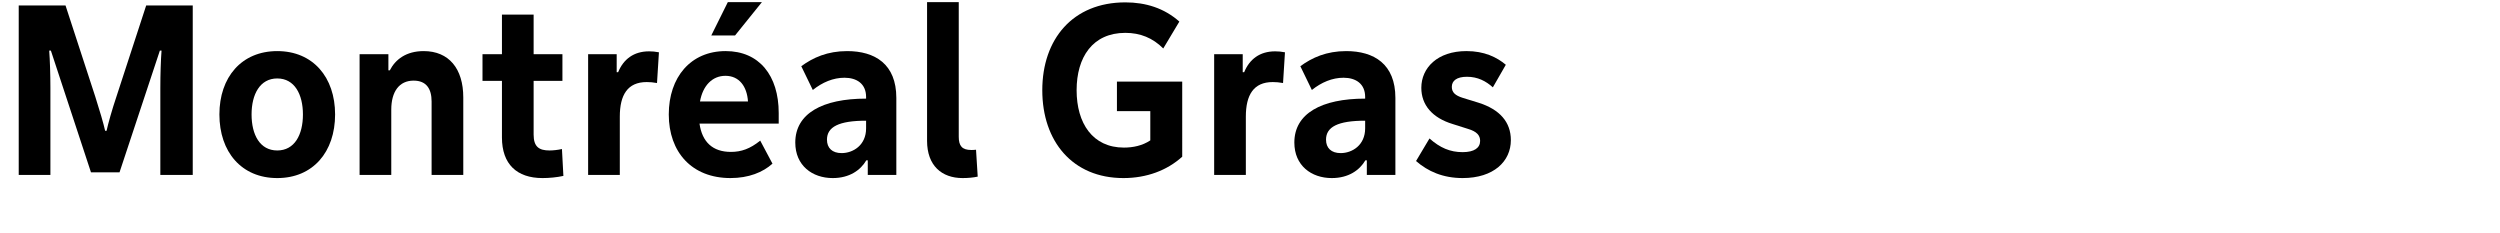
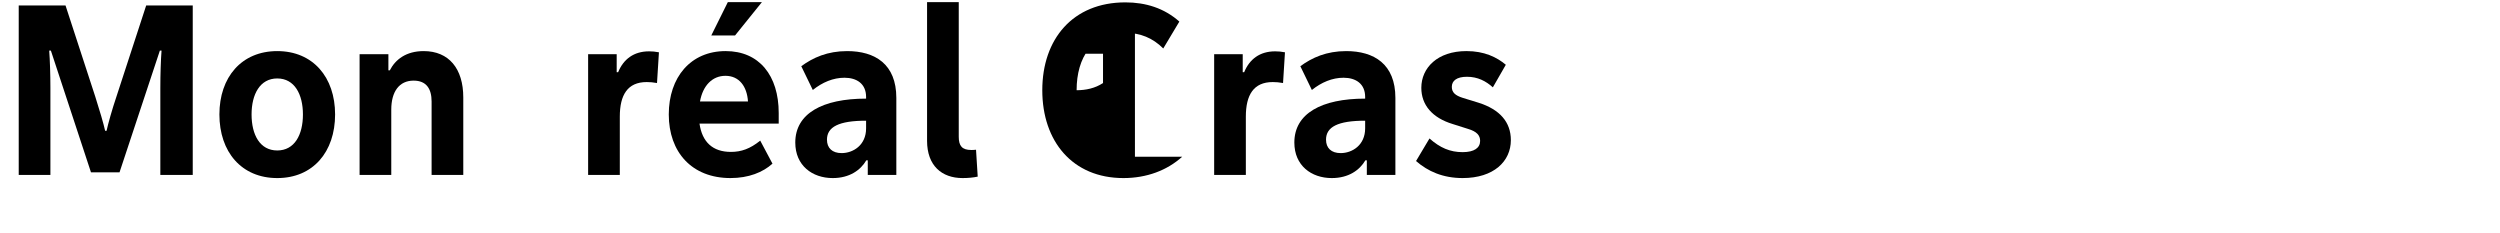
<svg xmlns="http://www.w3.org/2000/svg" version="1.1" x="0px" y="0px" viewBox="0 0 706.272 65.849" enable-background="new 0 0 706.272 65.849" xml:space="preserve">
  <g id="Layer_1">
    <g id="Hochelaga_5_">
      <path d="M45.297,24.741c0-3.662,0.136-7.798,0.339-10.442h-0.475L33.77,48.678H25.7L14.376,14.299    h-0.475c0.204,2.645,0.339,6.78,0.339,10.442v24.683H5.289V1.55h13.223l8.408,25.769    c1.153,3.594,2.374,7.73,2.78,9.629h0.407c0.407-1.898,1.56-6.035,2.78-9.629l8.409-25.769    h13.155v47.874h-9.155V24.741z" />
      <path d="M78.326,14.435c10.104,0,16.342,7.391,16.342,17.901c0,10.578-6.238,17.97-16.342,17.97    c-10.104,0-16.342-7.392-16.342-17.97C61.984,21.825,68.223,14.435,78.326,14.435z M78.326,42.508    c4.882,0,7.256-4.408,7.256-10.172c0-5.696-2.374-10.172-7.256-10.172s-7.255,4.476-7.255,10.172    C71.071,38.1,73.444,42.508,78.326,42.508z" />
      <path d="M101.588,15.316h8.137v4.544h0.407c1.56-3.052,4.611-5.425,9.561-5.425    c7.12,0,11.188,4.949,11.188,13.087v21.902h-8.951v-20.75c0-3.525-1.424-5.899-5.086-5.899    c-4.068,0-6.306,3.119-6.306,8.205v18.444h-8.951V15.316z" />
-       <path d="M141.803,4.127h8.951v11.188h8.137v7.527h-8.137v15.189c0,3.458,1.56,4.476,4.476,4.476    c1.017,0,2.305-0.136,3.526-0.407l0.407,7.595c-1.831,0.407-4.001,0.61-5.9,0.61    c-7.255,0-11.459-3.933-11.459-11.46V22.843h-5.493v-7.527h5.493V4.127z" />
      <path d="M174.218,20.402h0.407c1.492-3.662,4.408-5.899,8.748-5.899c0.881,0,1.763,0.067,2.78,0.271    l-0.542,8.68c-1.153-0.204-1.967-0.271-2.916-0.271c-5.425,0-7.595,3.662-7.595,9.765v16.478h-8.951    v-34.108h8.069V20.402z" />
      <path d="M219.992,34.913h-22.377c0.746,5.221,3.729,8.001,8.883,8.001c2.916,0,5.425-0.881,8.273-3.187    l3.458,6.51c-2.713,2.44-6.713,4.068-11.867,4.068c-10.917,0-17.427-7.323-17.427-17.97    c0-10.511,6.17-17.901,16.071-17.901c9.493,0,14.986,6.916,14.986,17.494V34.913z M211.312,28.674    c-0.271-4.204-2.441-7.255-6.374-7.255c-3.662,0-6.374,2.712-7.188,7.255H211.312z M215.246,0.601    l-7.595,9.426h-6.713l4.679-9.426H215.246z" />
      <path d="M253.222,27.657v21.767h-8.069v-4.136h-0.407c-1.627,2.78-4.747,5.018-9.494,5.018    c-5.764,0-10.578-3.526-10.578-10.036c0-8.205,7.663-12.409,20.004-12.409v-0.475    c0-3.729-2.645-5.425-6.103-5.425c-3.187,0-6.238,1.288-8.951,3.458l-3.255-6.713    c3.322-2.441,7.391-4.271,12.952-4.271C247.187,14.435,253.222,18.096,253.222,27.657z     M244.678,34.099c-7.73,0-11.053,1.764-11.053,5.357c0,2.373,1.492,3.797,4.137,3.797    c3.255,0,6.917-2.237,6.917-6.984V34.099z" />
      <path d="M261.904,0.601h8.951v38.042c0,2.576,0.949,3.729,3.526,3.729c0.339,0,0.746,0,1.356-0.068    l0.475,7.595c-1.289,0.271-2.712,0.407-4.272,0.407c-5.899,0-10.036-3.526-10.036-10.511V0.601z" />
-       <path d="M333.988,44.271c-4.272,3.865-10.036,6.035-16.613,6.035c-14.376,0-22.92-10.375-22.92-24.818    s8.612-24.818,23.462-24.818c5.764,0,10.985,1.627,15.258,5.425l-4.543,7.595    c-2.984-2.984-6.51-4.408-10.714-4.408c-9.222,0-13.765,6.849-13.765,16.207    c0,9.357,4.543,16.206,13.358,16.206c2.577,0,5.222-0.542,7.459-2.034v-8.272h-9.426v-8.341h18.444    V44.271z" />
+       <path d="M333.988,44.271c-4.272,3.865-10.036,6.035-16.613,6.035c-14.376,0-22.92-10.375-22.92-24.818    s8.612-24.818,23.462-24.818c5.764,0,10.985,1.627,15.258,5.425l-4.543,7.595    c-2.984-2.984-6.51-4.408-10.714-4.408c-9.222,0-13.765,6.849-13.765,16.207    c2.577,0,5.222-0.542,7.459-2.034v-8.272h-9.426v-8.341h18.444    V44.271z" />
      <path d="M351.08,20.402h0.407c1.492-3.662,4.407-5.899,8.747-5.899c0.882,0,1.764,0.067,2.78,0.271    l-0.542,8.68c-1.153-0.204-1.967-0.271-2.916-0.271c-5.425,0-7.595,3.662-7.595,9.765v16.478h-8.951    v-34.108h8.069V20.402z" />
      <path d="M394.21,27.657v21.767h-8.069v-4.136h-0.407c-1.627,2.78-4.746,5.018-9.493,5.018    c-5.764,0-10.578-3.526-10.578-10.036c0-8.205,7.662-12.409,20.004-12.409v-0.475    c0-3.729-2.645-5.425-6.103-5.425c-3.188,0-6.239,1.288-8.951,3.458l-3.255-6.713    c3.322-2.441,7.392-4.271,12.951-4.271C388.175,14.435,394.21,18.096,394.21,27.657z M385.666,34.099    c-7.73,0-11.053,1.764-11.053,5.357c0,2.373,1.491,3.797,4.136,3.797    c3.255,0,6.917-2.237,6.917-6.984V34.099z" />
      <path d="M403.841,39.117c2.984,2.645,5.832,3.865,9.358,3.865c3.322,0,4.95-1.221,4.95-3.188    c0-1.491-0.882-2.645-3.459-3.391l-4.271-1.355c-5.832-1.764-8.884-5.425-8.884-10.24    c0-5.628,4.544-10.374,12.749-10.374c5.018,0,8.544,1.694,11.12,3.864l-3.661,6.375    c-1.967-1.764-4.272-2.984-7.323-2.984c-2.916,0-4.272,1.153-4.272,2.849    c0,1.56,0.949,2.44,3.119,3.119l4.408,1.356c6.035,1.898,9.154,5.492,9.154,10.578    c0,5.967-4.814,10.714-13.63,10.714c-5.561,0-9.833-1.898-13.155-4.814L403.841,39.117z" />
    </g>
  </g>
  <g id="Layer_2" opacity="0.66">
</g>
</svg>